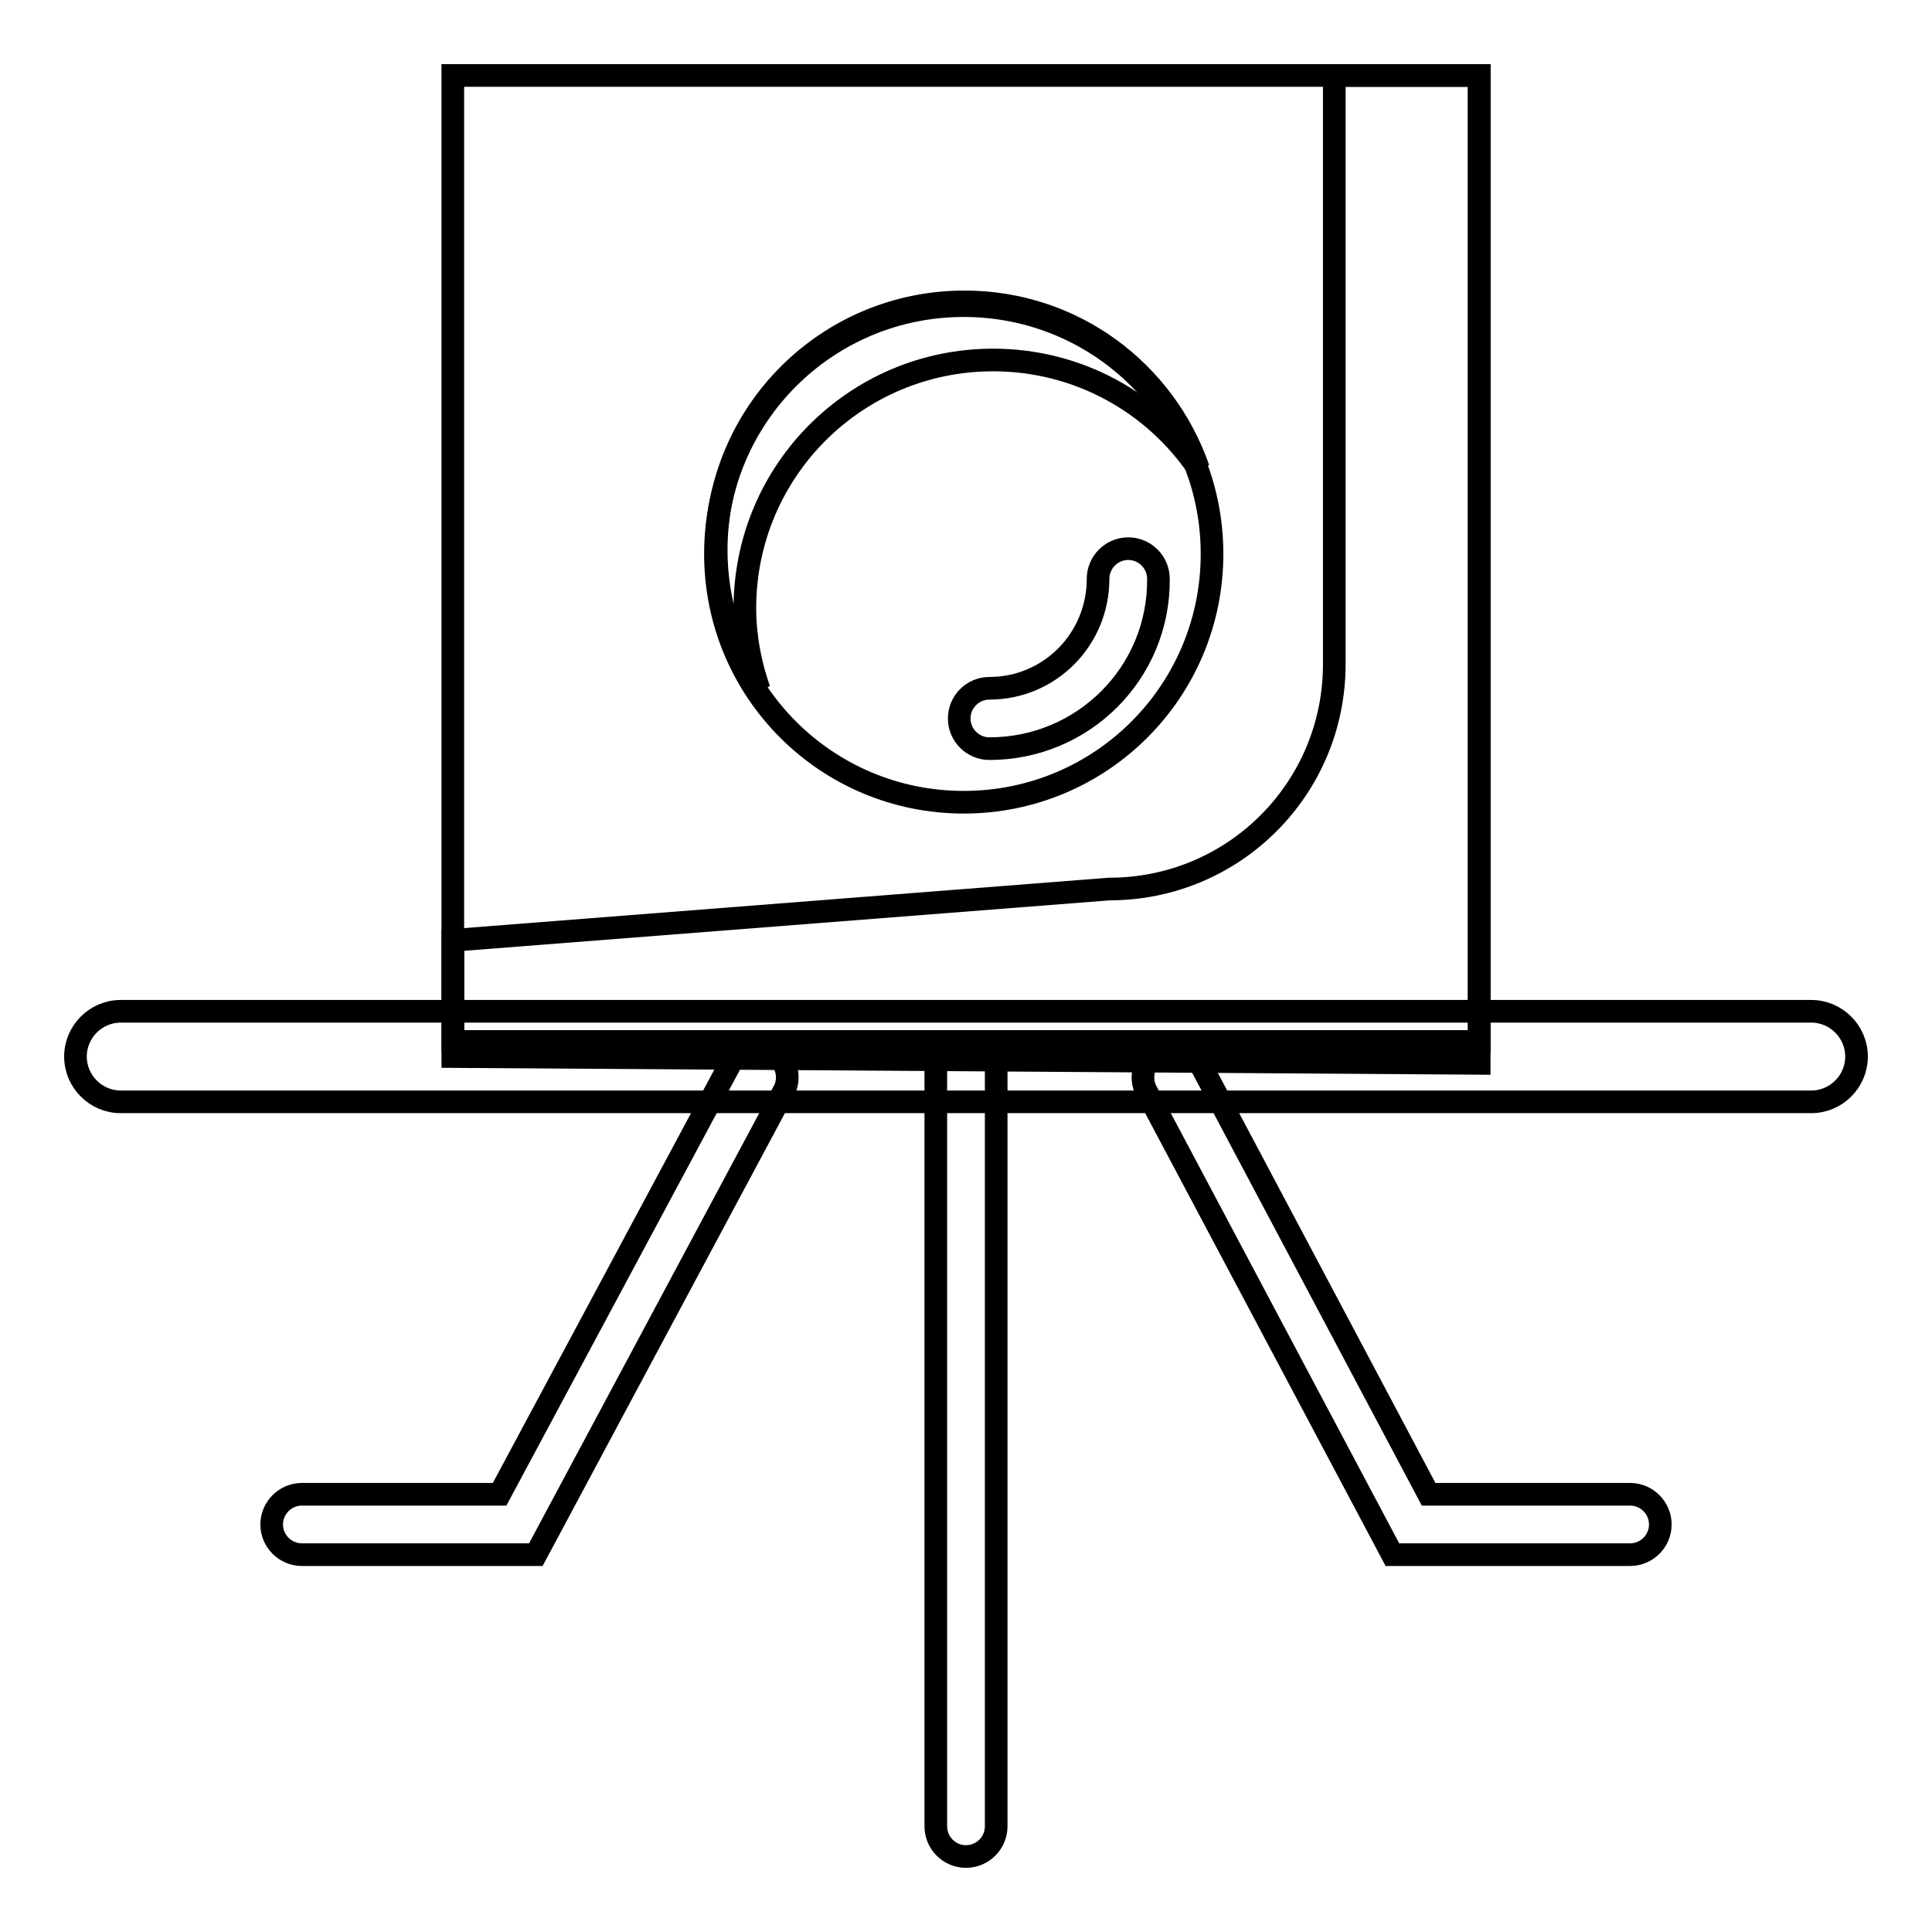
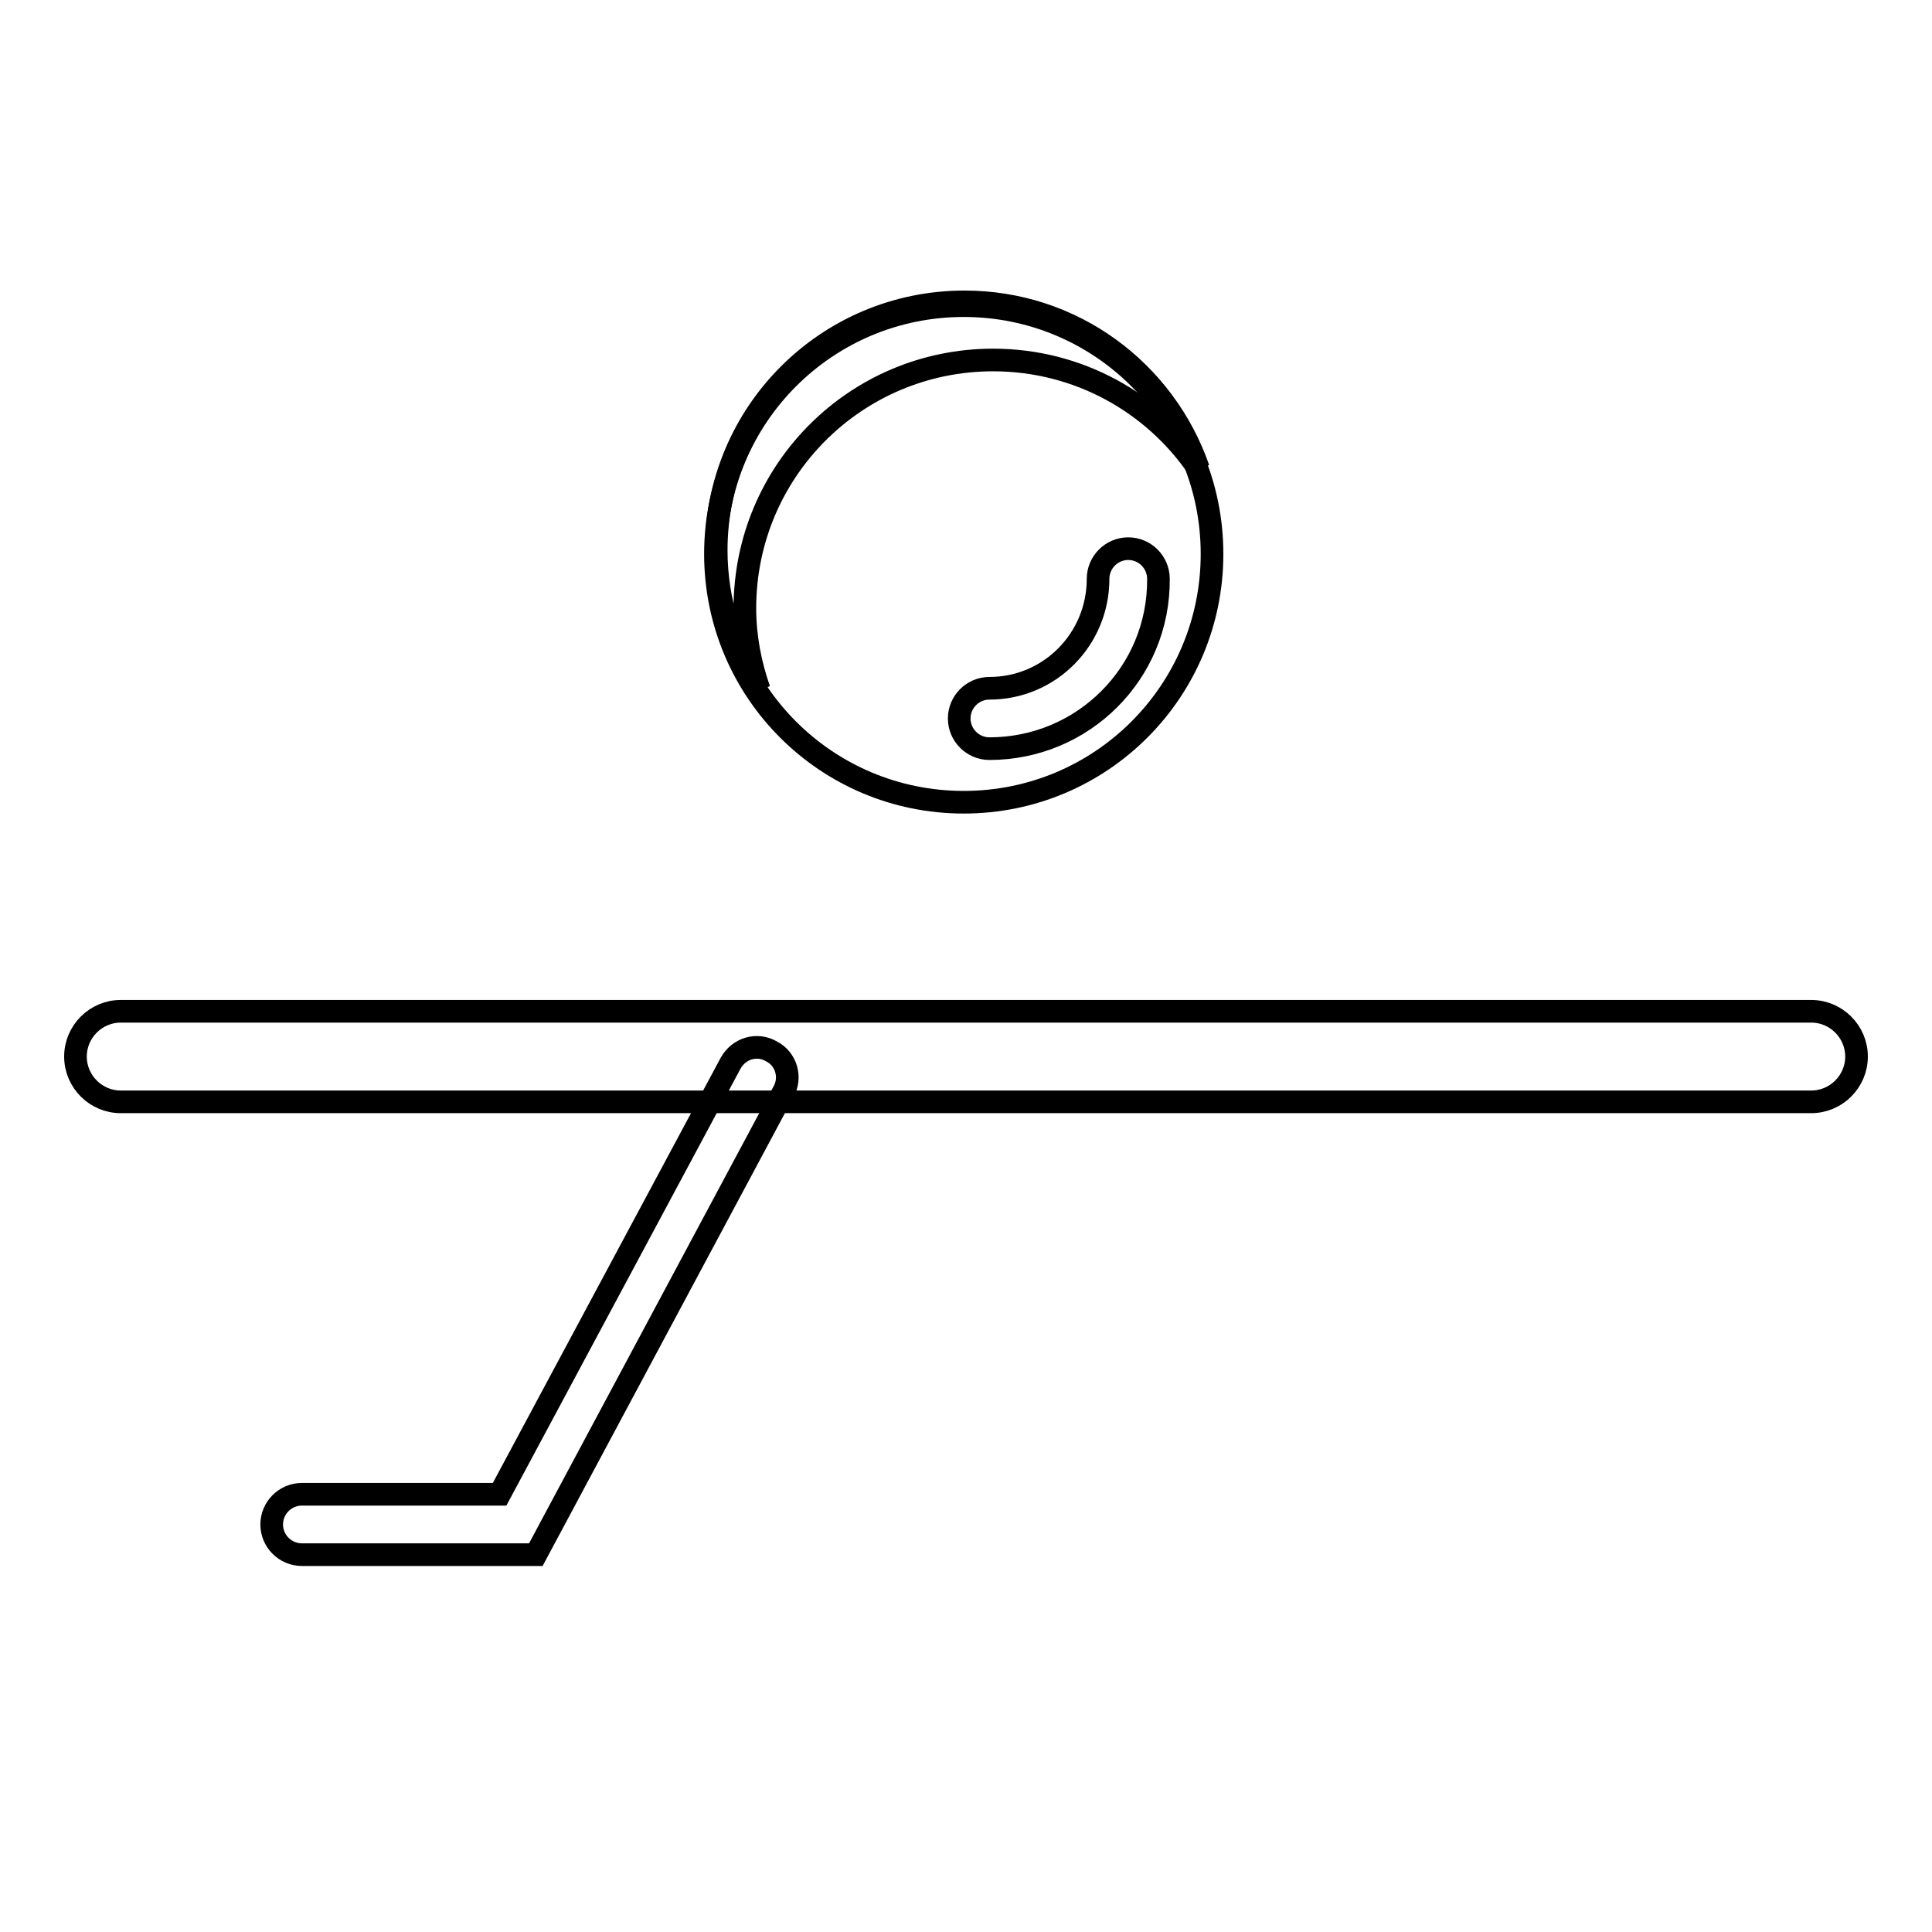
<svg xmlns="http://www.w3.org/2000/svg" version="1.1" x="0px" y="0px" viewBox="0 0 256 256" enable-background="new 0 0 256 256" xml:space="preserve">
  <g>
    <g>
-       <path stroke-width="3" fill-opacity="0" stroke="#000000" d="M196,138H60V10h136L196,138L196,138z" />
-       <path stroke-width="3" fill-opacity="0" stroke="#000000" d="M176.8,10v78c0,16.5-13.3,29.8-29.8,29.8l-87,6.8V140l136,0.9V10H176.8z" />
      <path stroke-width="3" fill-opacity="0" stroke="#000000" d="M160.6,73.4c0-18.2-14.7-32.9-32.9-32.9c-18.2,0-32.9,14.7-32.9,32.9c0,18.2,14.7,32.9,32.9,32.9C145.9,106.3,160.6,91.6,160.6,73.4z" />
      <path stroke-width="3" fill-opacity="0" stroke="#000000" d="M131.1,99.2c-2.2,0-4-1.8-4-4c0-2.2,1.8-4,4-4c8,0,14.4-6.5,14.4-14.5c0-2.2,1.8-4,4-4c2.2,0,4,1.8,4,4C153.6,89.2,143.5,99.2,131.1,99.2z" />
      <path stroke-width="3" fill-opacity="0" stroke="#000000" d="M98.7,80.6c0-18.2,14.7-32.9,32.9-32.9c11.3,0,21.3,5.7,27.2,14.4c-4.5-12.9-16.6-22.1-31-22.1c-18.2,0-32.9,14.7-32.9,32.9c0,6.9,2.1,13.2,5.7,18.5C99.4,88,98.7,84.3,98.7,80.6z" />
      <path stroke-width="3" fill-opacity="0" stroke="#000000" d="M240,146H16c-3.3,0-6-2.7-6-6c0-3.3,2.7-6,6-6h224c3.3,0,6,2.7,6,6C246,143.3,243.3,146,240,146z" />
-       <path stroke-width="3" fill-opacity="0" stroke="#000000" d="M128,246c-2.2,0-4-1.8-4-4V142c0-2.2,1.8-4,4-4c2.2,0,4,1.8,4,4v100C132,244.2,130.2,246,128,246z" />
      <path stroke-width="3" fill-opacity="0" stroke="#000000" d="M71,206H40c-2.2,0-4-1.8-4-4c0-2.2,1.8-4,4-4h26.2l30.6-57.1c1.1-2,3.5-2.7,5.4-1.6c2,1,2.7,3.5,1.6,5.4L71,206z" />
-       <path stroke-width="3" fill-opacity="0" stroke="#000000" d="M216,206h-31.5l-32.6-61.4c-1-1.9-0.3-4.4,1.7-5.4c2-1,4.4-0.3,5.4,1.7l30.3,57.1H216c2.2,0,4,1.8,4,4C220,204.2,218.2,206,216,206z" />
    </g>
  </g>
</svg>